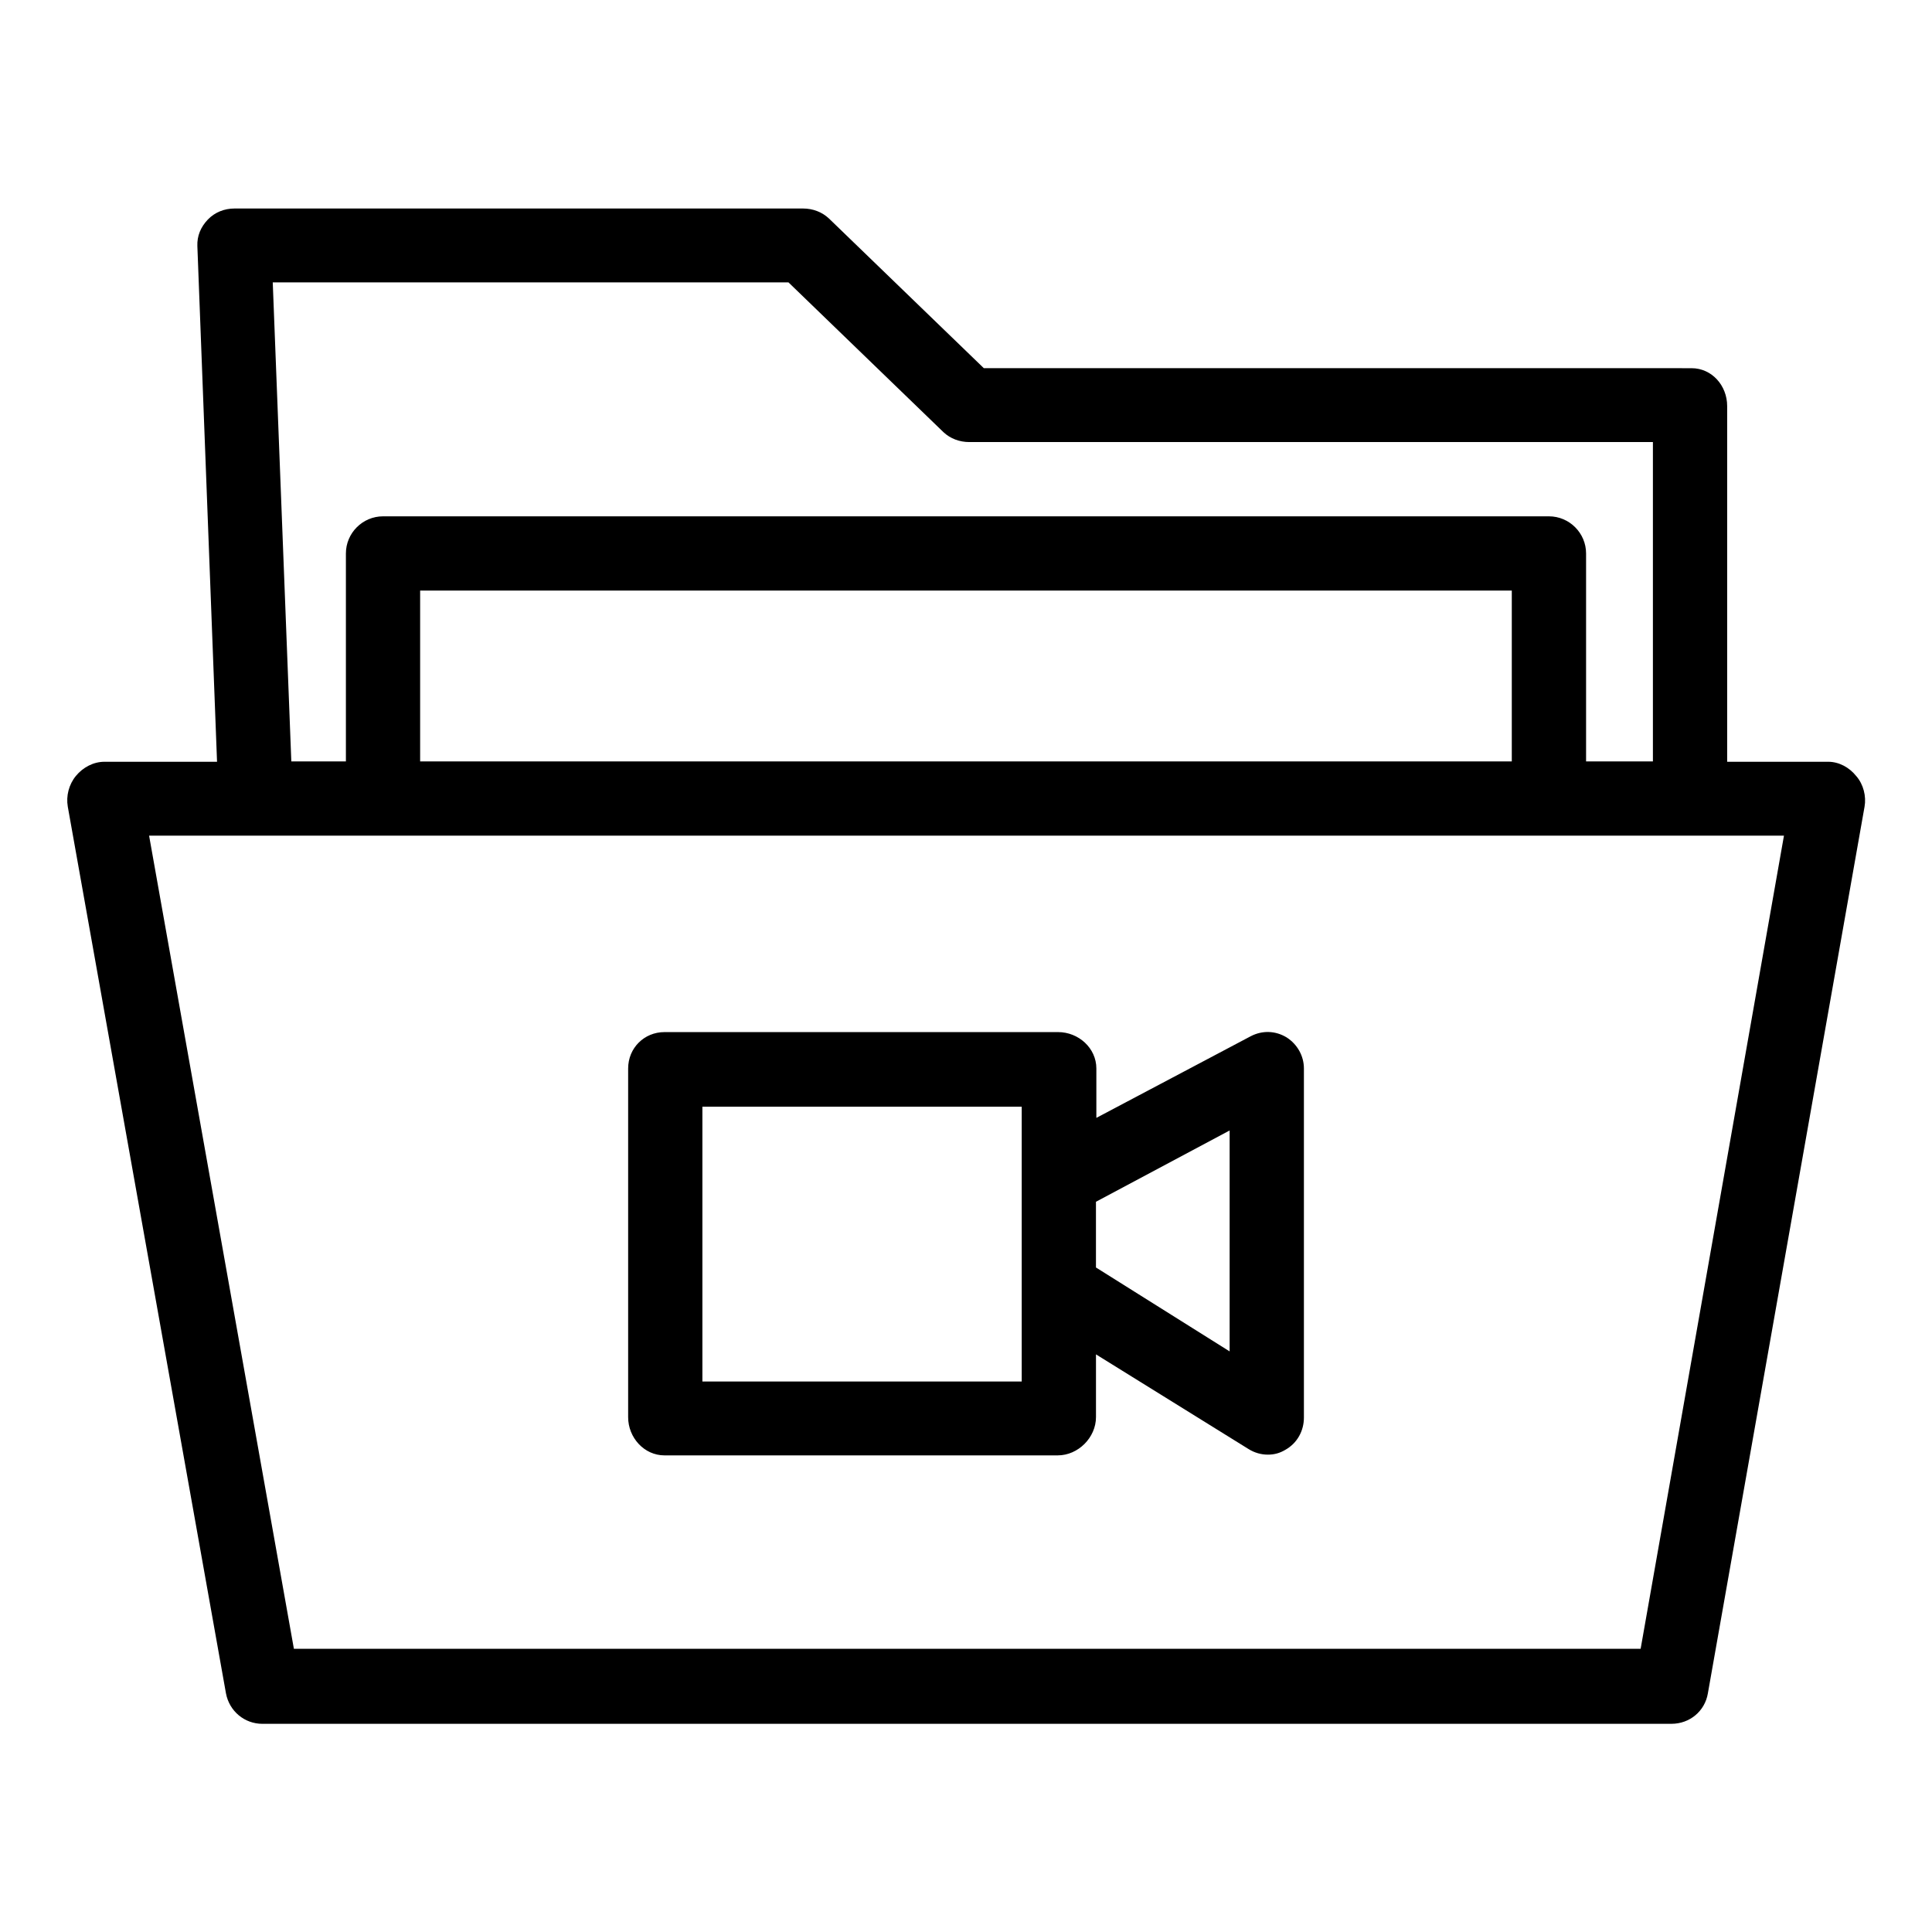
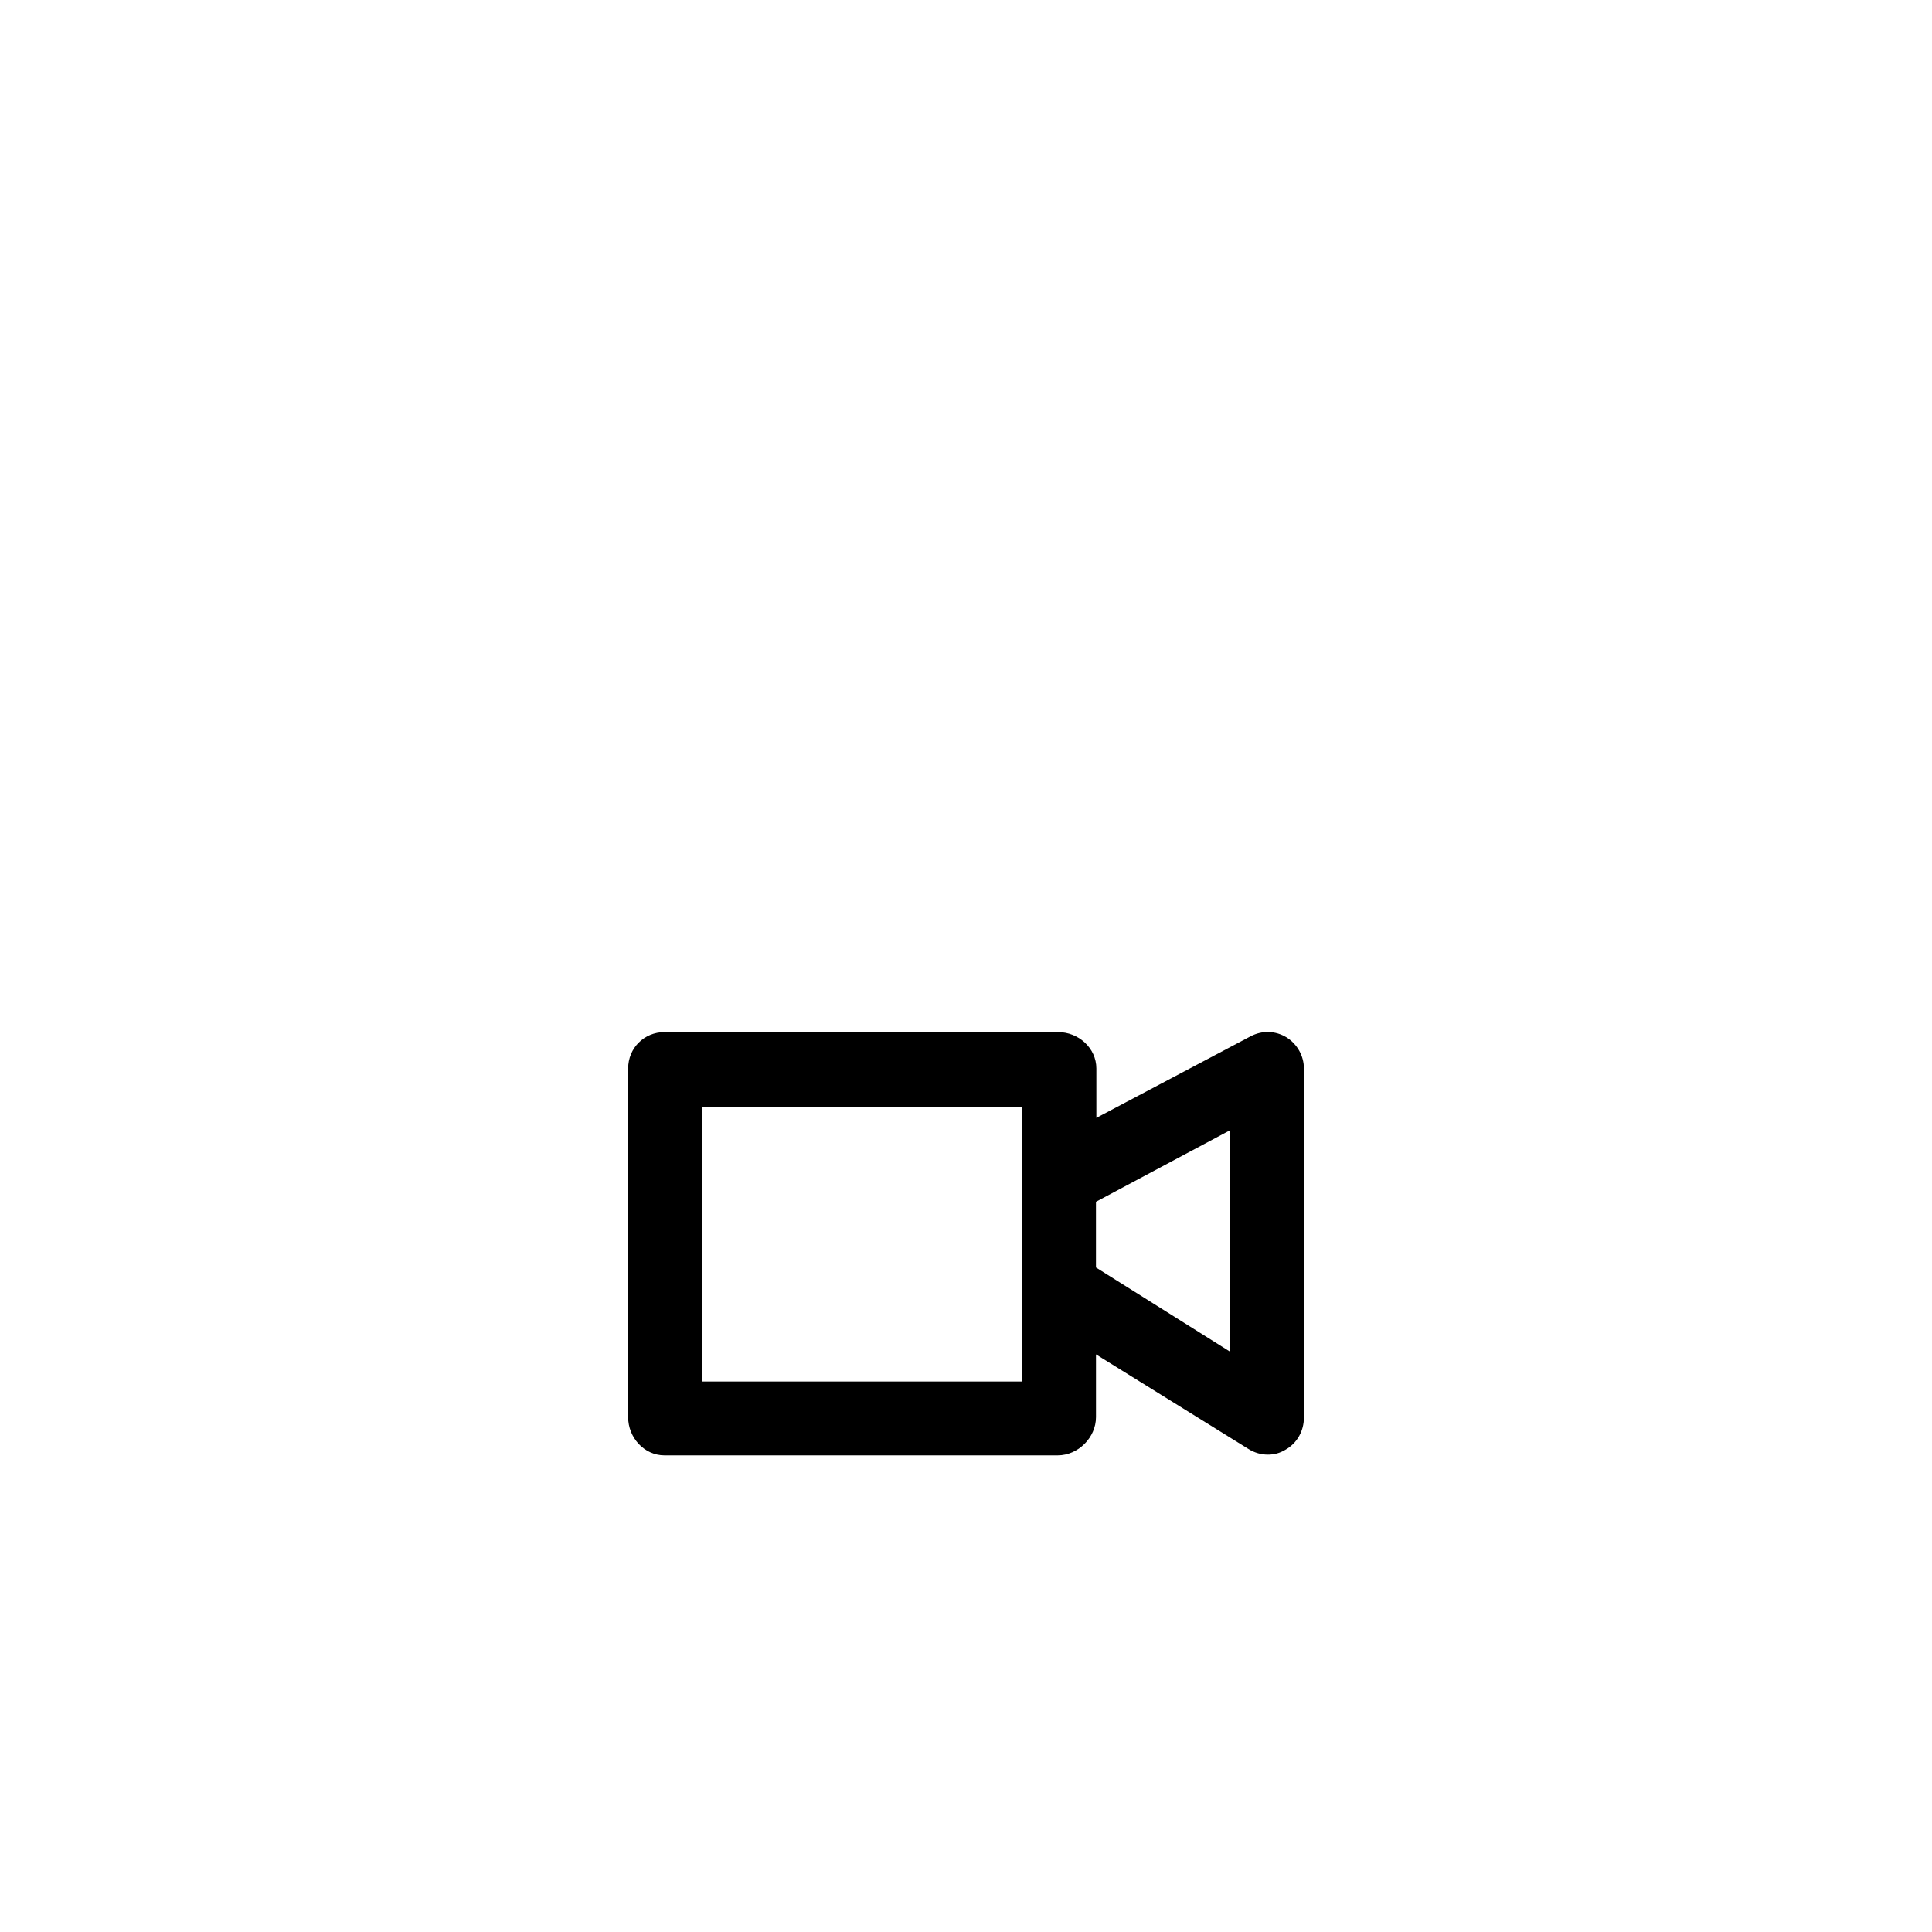
<svg xmlns="http://www.w3.org/2000/svg" fill="#000000" width="800px" height="800px" version="1.1" viewBox="144 144 512 512">
  <g>
-     <path d="m635.96 349.71c-1.871-2.363-4.625-3.836-7.477-3.836h-26.766v-94.266c0-5.41-4.035-10.035-9.445-10.035l-187.55-0.004-41.031-39.656c-1.871-1.77-4.328-2.656-6.887-2.656h-150.66c-2.656 0-5.215 0.984-7.086 2.953s-2.856 4.328-2.754 6.988l5.215 136.68-29.812-0.004c-2.953 0-5.707 1.477-7.578 3.738-1.871 2.262-2.656 5.312-2.164 8.168l41.918 234.98c0.887 4.723 4.922 8.07 9.645 8.07l373.43-0.004c4.82 0 8.855-3.344 9.645-8.07l41.523-234.98c0.492-2.754-0.297-5.906-2.168-8.07zm-283-130.87 41.031 39.656c1.871 1.77 4.328 2.656 6.887 2.656h181.16v84.625h-17.711v-55.105c0-5.41-4.43-9.84-9.84-9.84h-308.98c-5.41 0-9.84 4.43-9.84 9.84v55.105h-14.465l-4.922-126.94zm191.68 81.672v45.266h-289.3v-45.266zm34.145 280.44h-356.9l-38.375-215.5h433.26z" />
    <path d="m320.1 529.69h104.21c5.41 0 10.137-4.723 10.137-10.137v-16.629l40.441 25.094c1.574 0.984 3.344 1.477 5.117 1.477 1.672 0 3.148-0.395 4.625-1.277 3.148-1.77 4.922-5.019 4.922-8.562v-92.496c0-3.246-1.672-6.394-4.625-8.266-2.953-1.77-6.394-1.871-9.445-0.297l-40.934 21.648v-13.086c0-5.41-4.723-9.645-10.137-9.645h-104.3c-5.41 0-9.645 4.231-9.645 9.645v92.398c-0.004 5.41 4.227 10.133 9.641 10.133zm114.34-67.207 35.426-18.895v58.547l-35.426-22.238zm-104.3-25.191h84.625v72.816h-84.625z" />
  </g>
</svg>